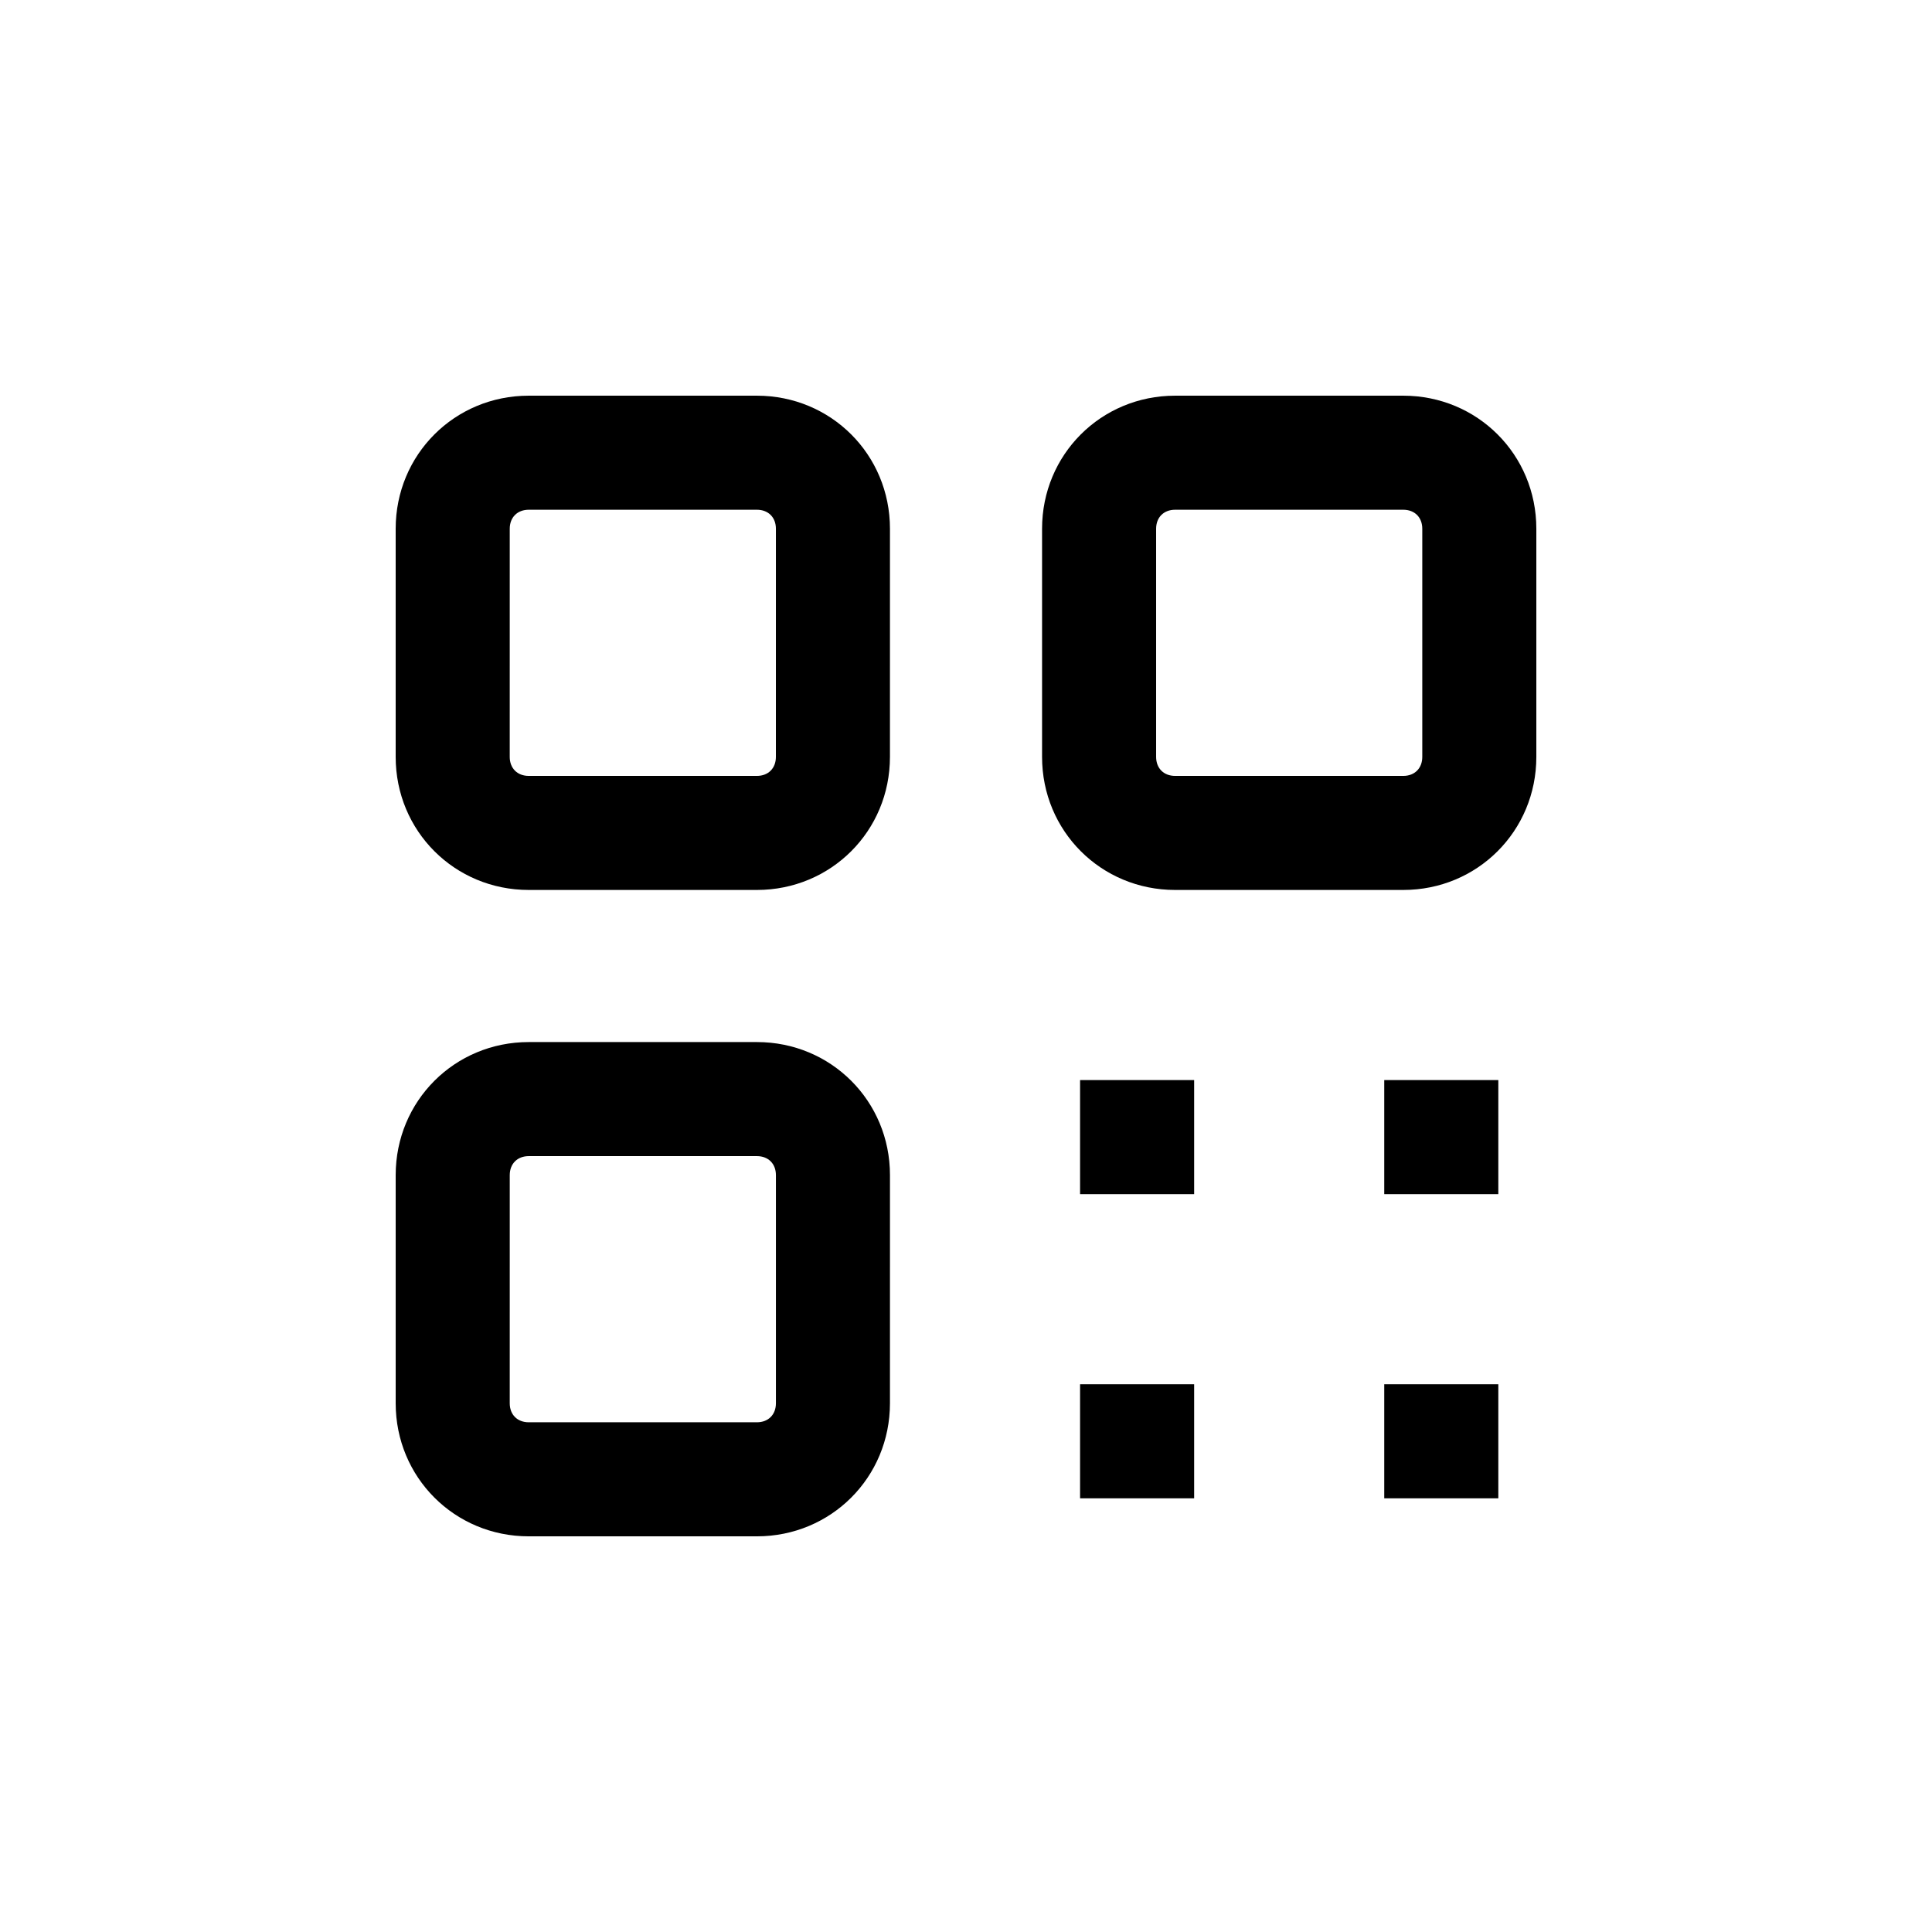
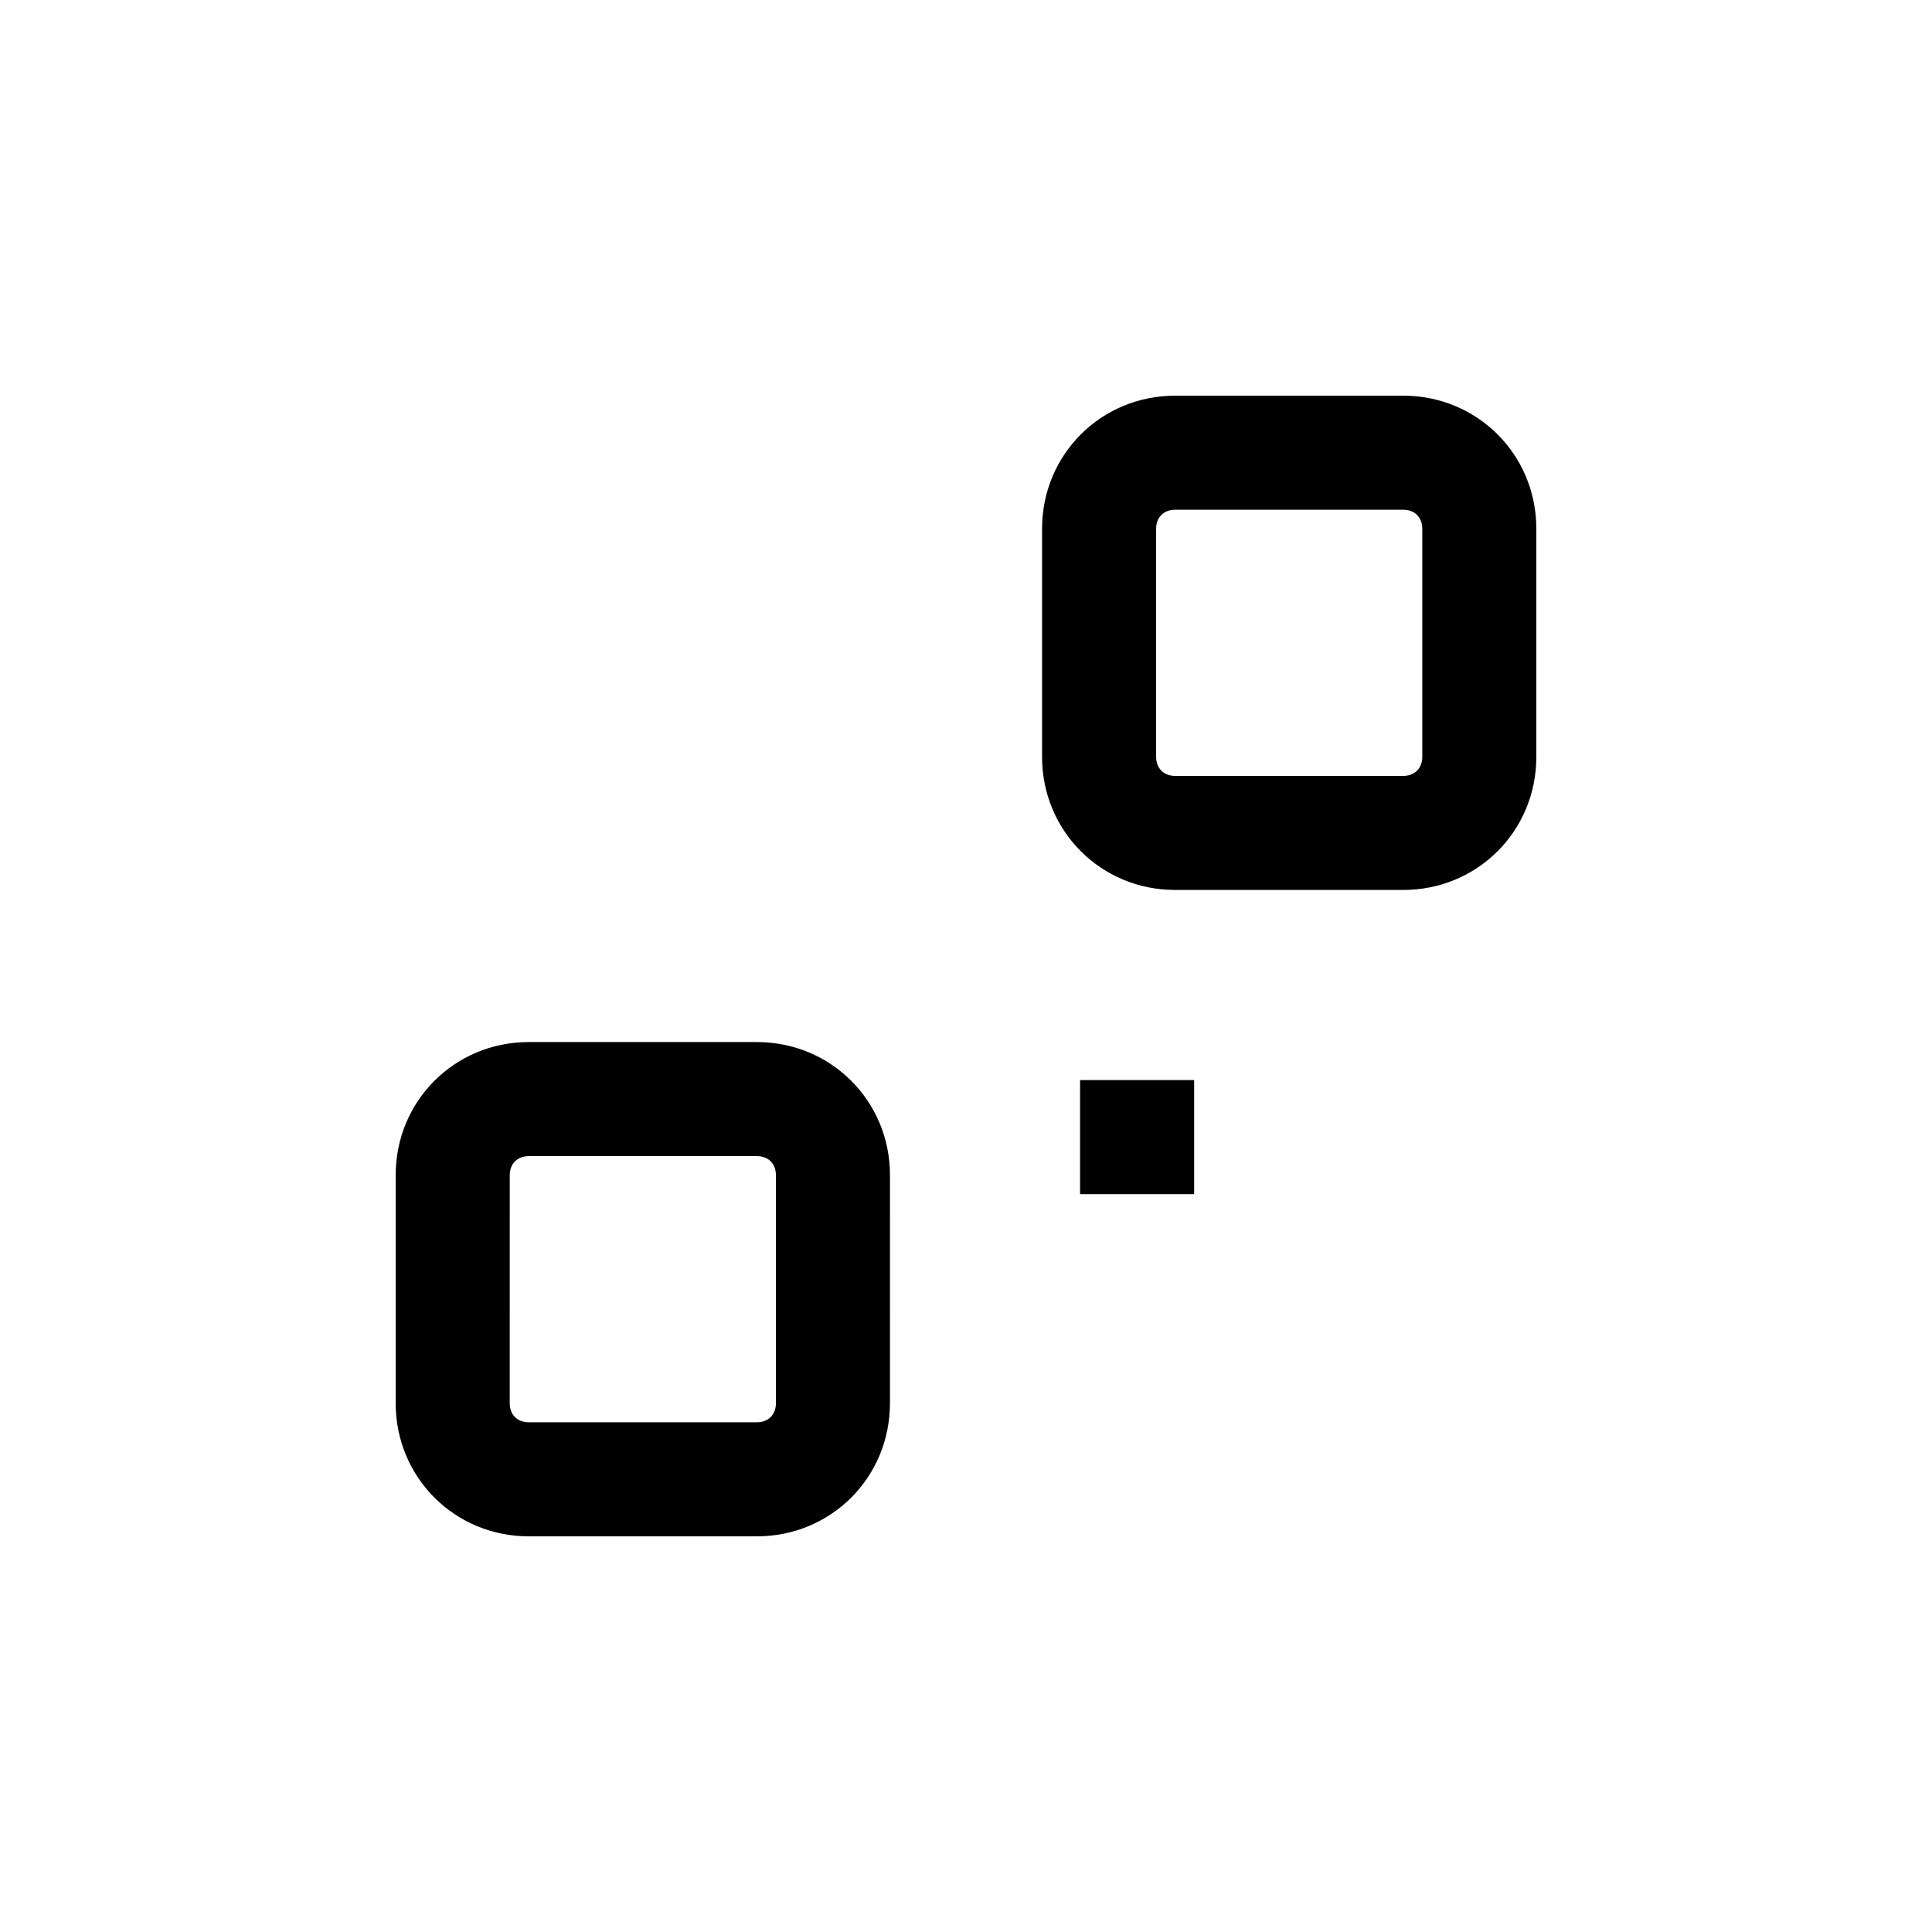
<svg xmlns="http://www.w3.org/2000/svg" fill="#000000" width="800px" height="800px" version="1.1" viewBox="144 144 512 512">
  <g>
-     <path d="m344.58 248.86h-60.457c-19.648 0-35.266 15.617-35.266 35.266v60.457c0 19.648 15.617 35.266 35.266 35.266h60.457c19.648 0 35.266-15.617 35.266-35.266l0.004-60.457c0-19.648-15.621-35.266-35.27-35.266zm5.039 95.723c0 3.023-2.016 5.039-5.039 5.039h-60.457c-3.023 0-5.039-2.016-5.039-5.039l0.004-60.457c0-3.023 2.016-5.039 5.039-5.039h60.457c3.023 0 5.039 2.016 5.039 5.039z" />
    <path d="m248.86 515.88c0 19.648 15.617 35.266 35.266 35.266h60.457c19.648 0 35.266-15.617 35.266-35.266l0.004-60.457c0-19.648-15.617-35.266-35.266-35.266h-60.461c-19.648 0-35.266 15.617-35.266 35.266zm30.23-60.457c0-3.023 2.016-5.039 5.039-5.039h60.457c3.023 0 5.039 2.016 5.039 5.039v60.457c0 3.023-2.016 5.039-5.039 5.039h-60.461c-3.023 0-5.039-2.016-5.039-5.039z" />
    <path d="m515.88 248.86h-60.457c-19.648 0-35.266 15.617-35.266 35.266v60.457c0 19.648 15.617 35.266 35.266 35.266h60.457c19.648 0 35.266-15.617 35.266-35.266v-60.457c0-19.648-15.617-35.266-35.266-35.266zm5.039 95.723c0 3.023-2.016 5.039-5.039 5.039h-60.457c-3.023 0-5.039-2.016-5.039-5.039v-60.457c0-3.023 2.016-5.039 5.039-5.039h60.457c3.023 0 5.039 2.016 5.039 5.039z" />
    <path d="m430.23 430.23h30.23v30.23h-30.23z" />
-     <path d="m510.84 430.23h30.23v30.23h-30.23z" />
-     <path d="m430.23 510.84h30.23v30.23h-30.23z" />
-     <path d="m510.84 510.84h30.23v30.23h-30.23z" />
+     <path d="m510.84 430.23h30.23h-30.23z" />
  </g>
</svg>